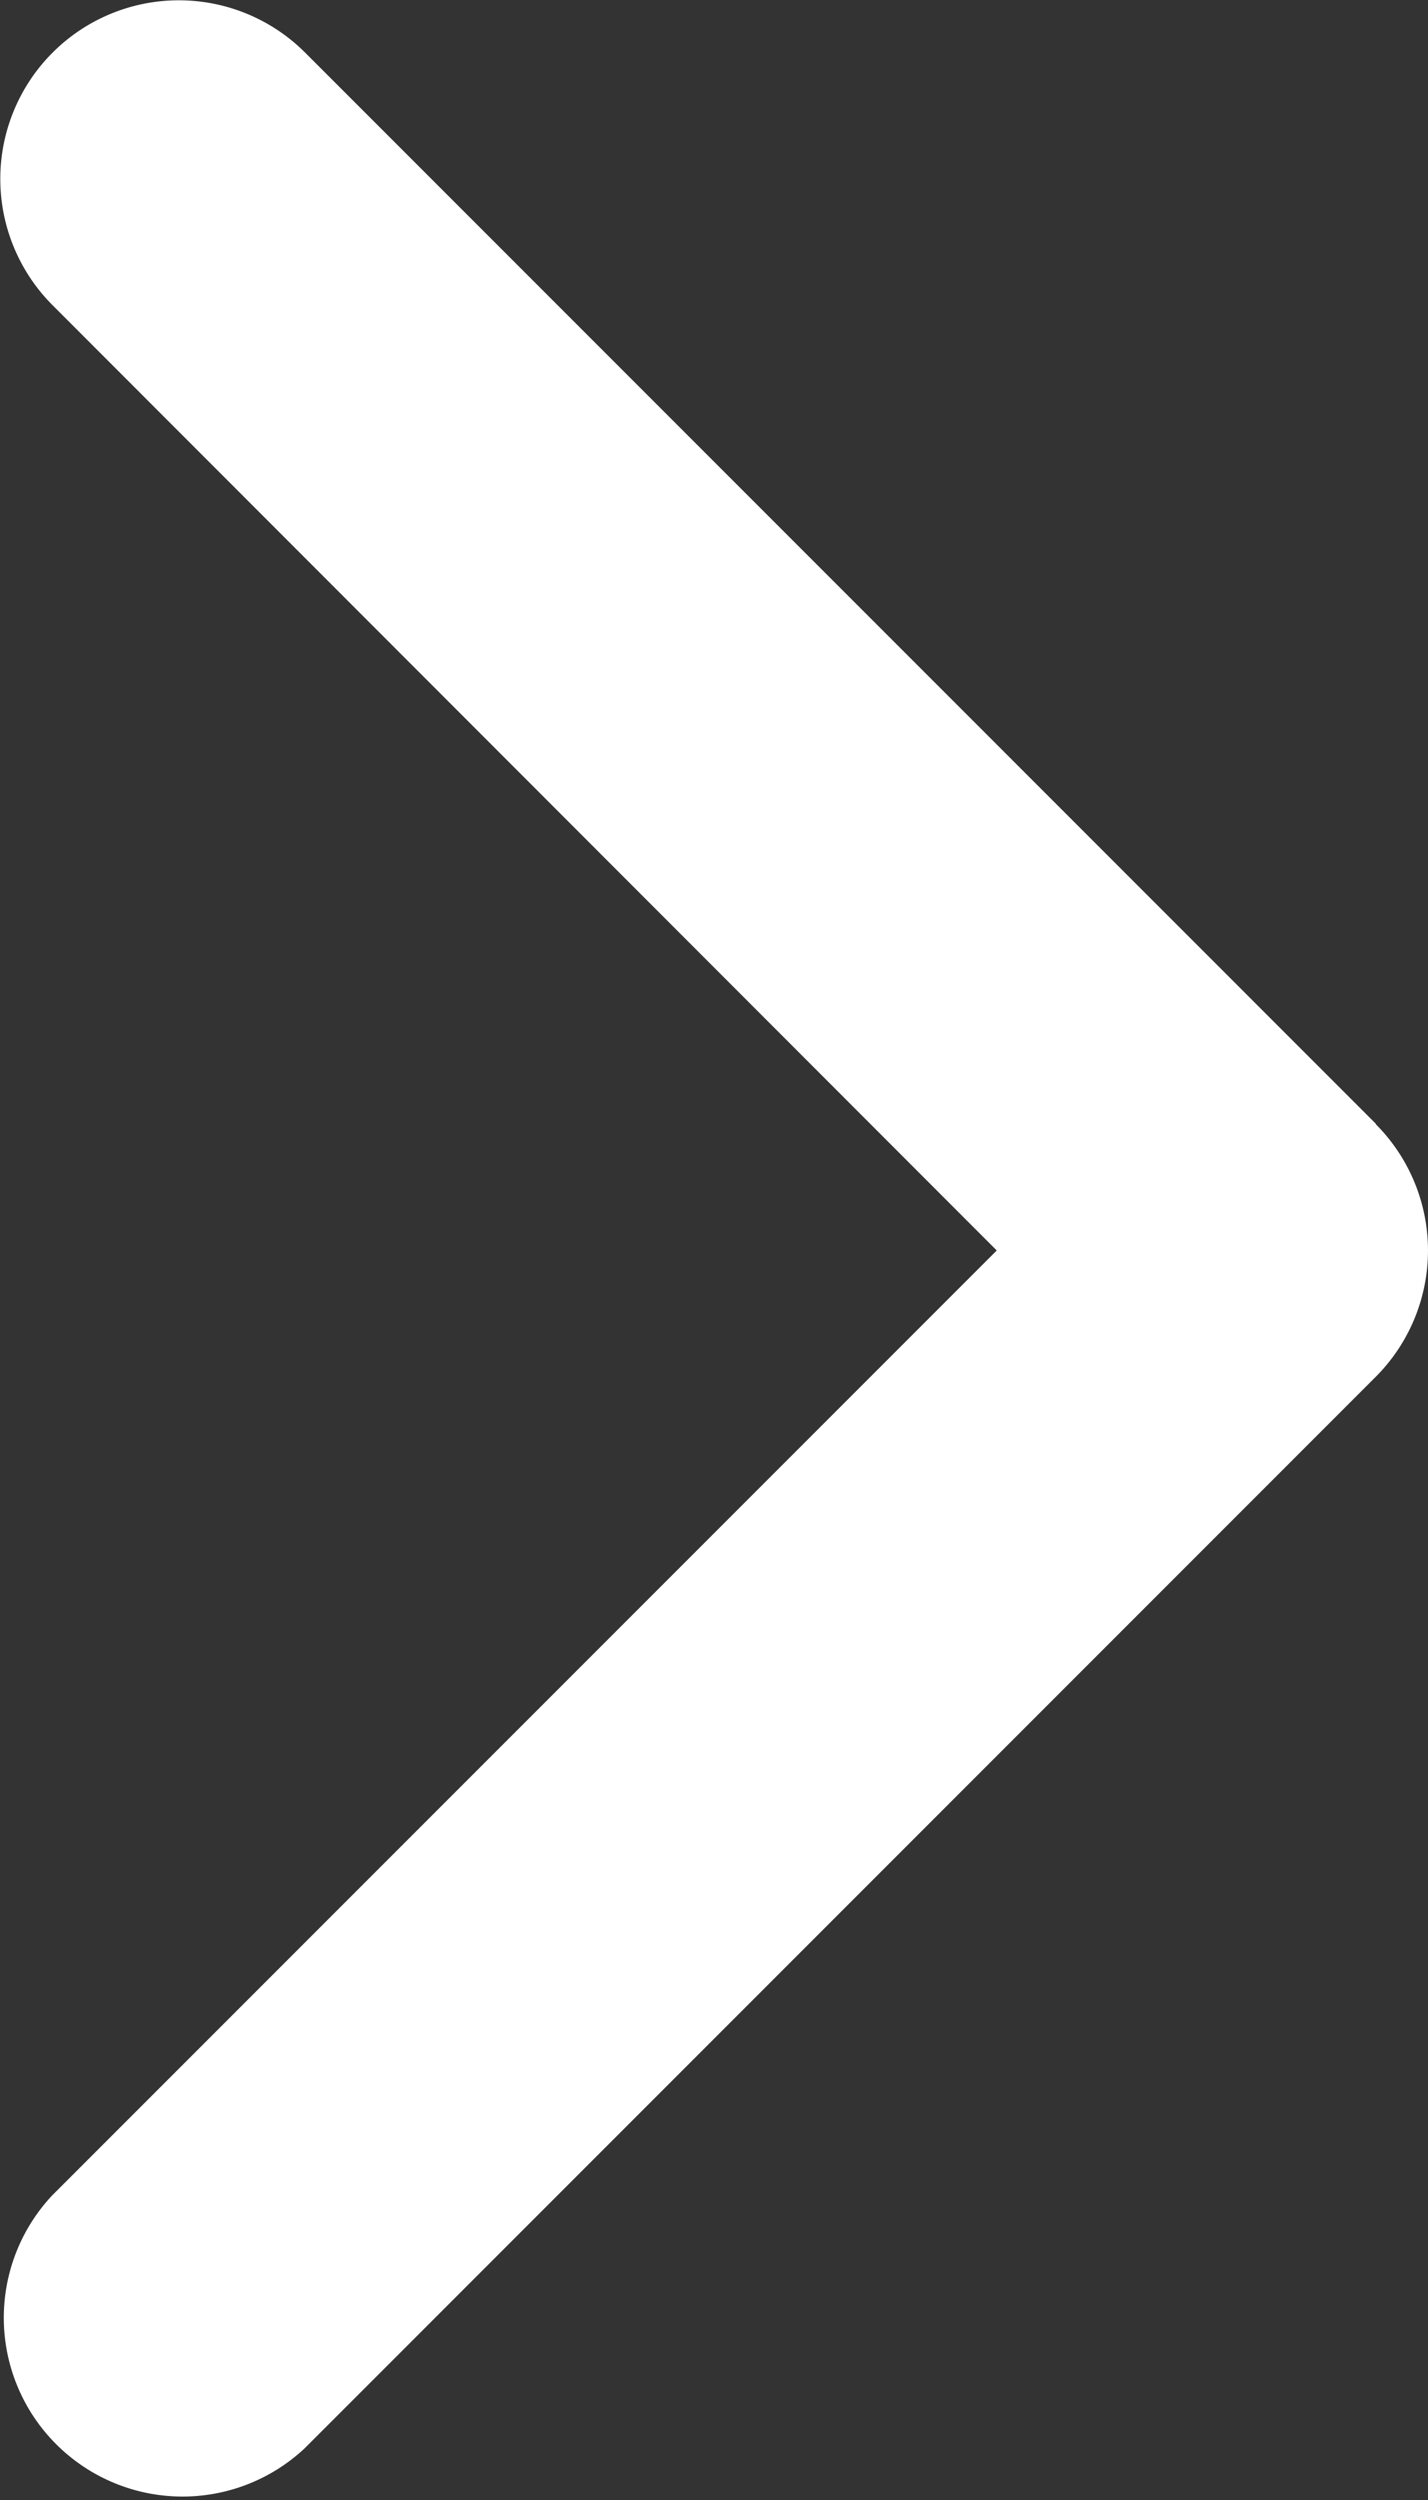
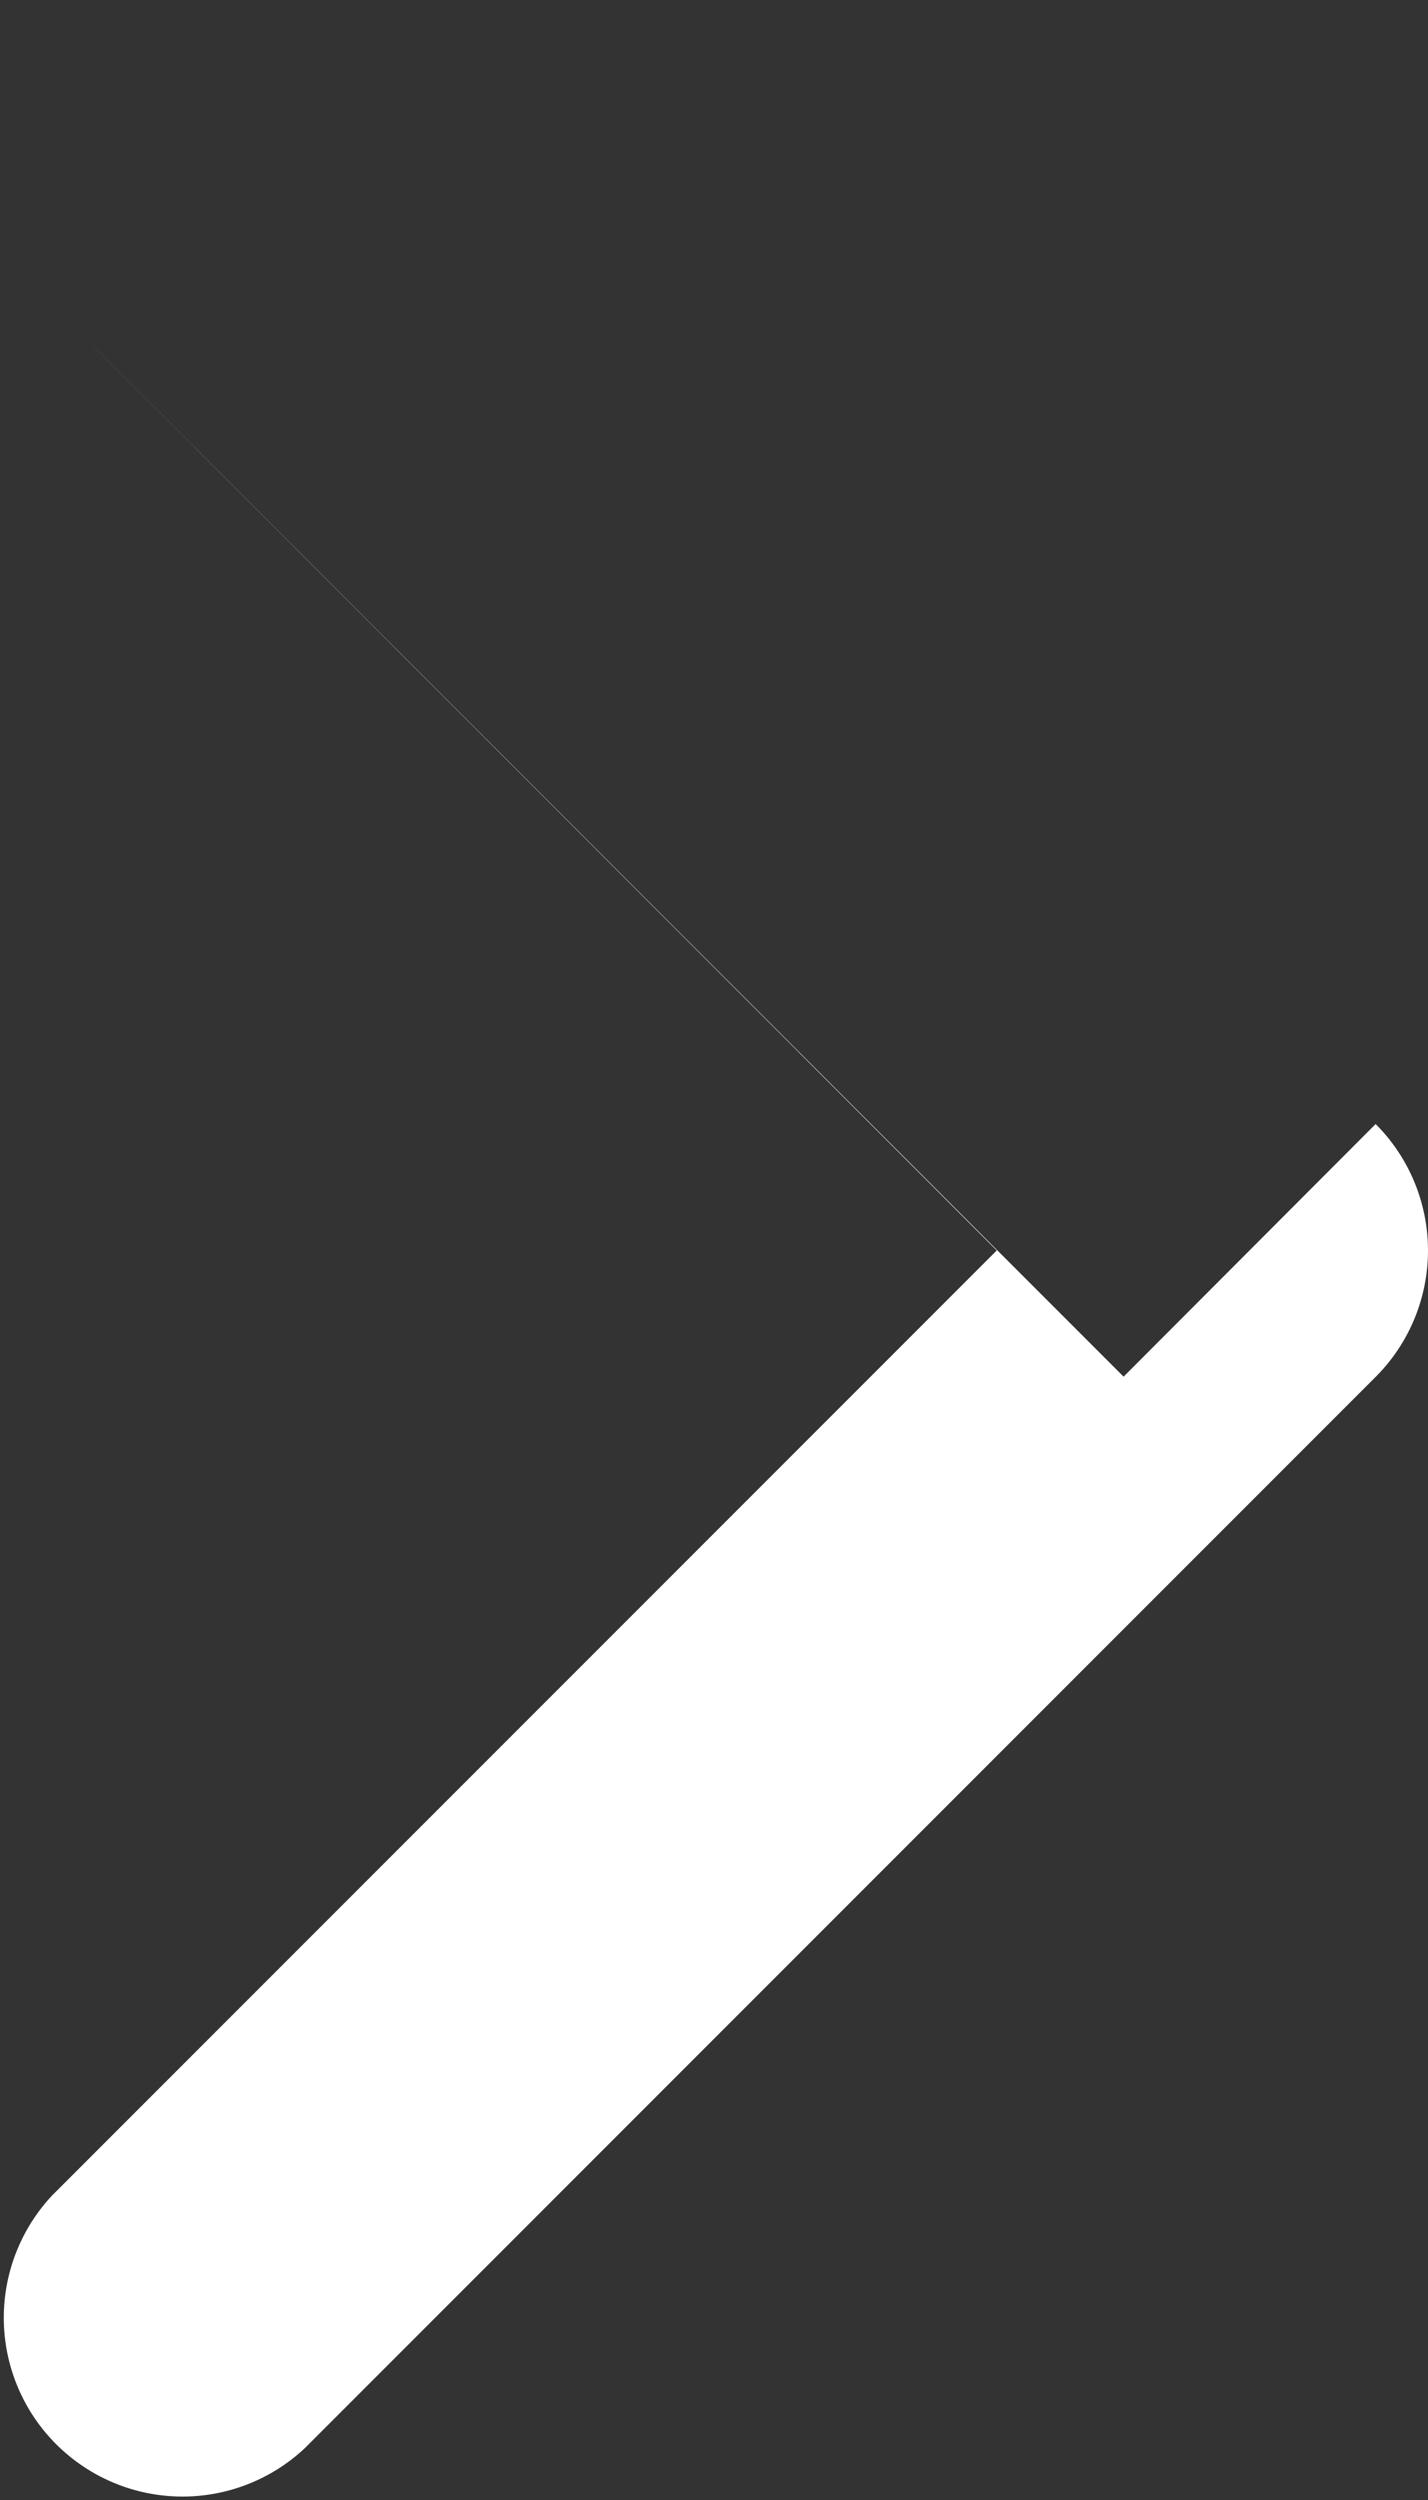
<svg xmlns="http://www.w3.org/2000/svg" width="6" height="10.501">
  <rect width="100%" height="100%" fill="#333333" stroke="none" />
  <defs>
    <style>.a{fill:#fff;}</style>
  </defs>
-   <path class="a" d="M1114.246,2300.261a.751.751,0,0,1,0,1.062l-4.5,4.5a.751.751,0,0,1-1.061-1.062l3.969-3.969-3.967-3.97a.75.75,0,0,1,1.061-1.061l4.5,4.5Z" transform="translate(-1108.466 -2295.54)" />
+   <path class="a" d="M1114.246,2300.261a.751.751,0,0,1,0,1.062l-4.5,4.5a.751.751,0,0,1-1.061-1.062l3.969-3.969-3.967-3.97l4.5,4.5Z" transform="translate(-1108.466 -2295.54)" />
</svg>